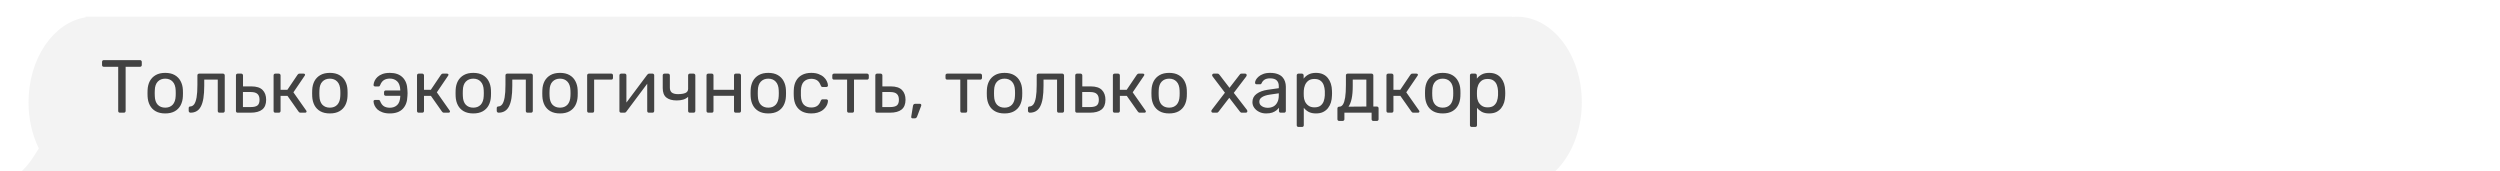
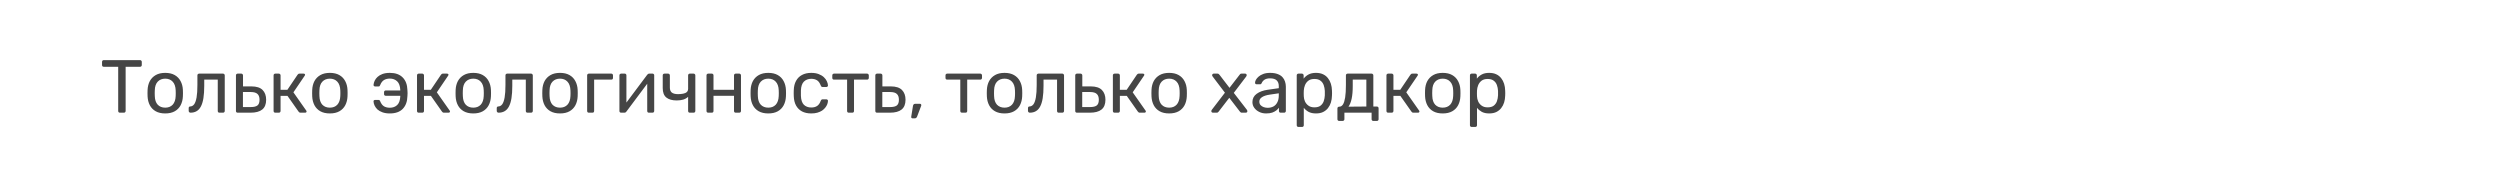
<svg xmlns="http://www.w3.org/2000/svg" width="599" height="41" viewBox="0 0 599 41" fill="none">
  <g filter="url(#filter0_i_11_34)">
-     <path fill-rule="evenodd" clip-rule="evenodd" d="M362.291 0H22.406H20.507V0.151C12.803 1.384 6.836 10.024 6.836 20.5C6.836 24.579 7.741 28.381 9.301 31.574C8.523 32.855 7.383 34.634 6.391 35.789C4.181 38.364 0 41 0 41C0 41 5.503 40.76 8.947 39.842C10.549 39.415 12.526 38.623 14.173 37.903C16.053 39.448 18.202 40.48 20.507 40.849V41H22.406H362.291V40.946C362.667 40.982 363.047 41 363.43 41C372.029 41 379 31.822 379 20.5C379 9.178 372.029 0 363.43 0C363.047 0 362.667 0.018 362.291 0.054V0Z" fill="#F3F3F3" />
-   </g>
+     </g>
  <path d="M28.734 27C28.614 27 28.512 26.964 28.428 26.892C28.356 26.808 28.32 26.706 28.32 26.586V16.002H24.864C24.744 16.002 24.642 15.966 24.558 15.894C24.486 15.81 24.45 15.708 24.45 15.588V14.832C24.45 14.7 24.486 14.598 24.558 14.526C24.642 14.442 24.744 14.4 24.864 14.4H33.54C33.672 14.4 33.774 14.442 33.846 14.526C33.93 14.598 33.972 14.7 33.972 14.832V15.588C33.972 15.708 33.93 15.81 33.846 15.894C33.774 15.966 33.672 16.002 33.54 16.002H30.102V26.586C30.102 26.706 30.06 26.808 29.976 26.892C29.904 26.964 29.802 27 29.67 27H28.734ZM39.59 27.18C38.678 27.18 37.916 27.006 37.304 26.658C36.692 26.31 36.224 25.83 35.9 25.218C35.576 24.594 35.396 23.886 35.36 23.094C35.348 22.89 35.342 22.632 35.342 22.32C35.342 21.996 35.348 21.738 35.36 21.546C35.396 20.742 35.576 20.034 35.9 19.422C36.236 18.81 36.71 18.33 37.322 17.982C37.934 17.634 38.69 17.46 39.59 17.46C40.49 17.46 41.246 17.634 41.858 17.982C42.47 18.33 42.938 18.81 43.262 19.422C43.598 20.034 43.784 20.742 43.82 21.546C43.832 21.738 43.838 21.996 43.838 22.32C43.838 22.632 43.832 22.89 43.82 23.094C43.784 23.886 43.604 24.594 43.28 25.218C42.956 25.83 42.488 26.31 41.876 26.658C41.264 27.006 40.502 27.18 39.59 27.18ZM39.59 25.794C40.334 25.794 40.928 25.56 41.372 25.092C41.816 24.612 42.056 23.916 42.092 23.004C42.104 22.824 42.11 22.596 42.11 22.32C42.11 22.044 42.104 21.816 42.092 21.636C42.056 20.724 41.816 20.034 41.372 19.566C40.928 19.086 40.334 18.846 39.59 18.846C38.846 18.846 38.246 19.086 37.79 19.566C37.346 20.034 37.112 20.724 37.088 21.636C37.076 21.816 37.07 22.044 37.07 22.32C37.07 22.596 37.076 22.824 37.088 23.004C37.112 23.916 37.346 24.612 37.79 25.092C38.246 25.56 38.846 25.794 39.59 25.794ZM45.642 27C45.522 27 45.42 26.958 45.336 26.874C45.252 26.79 45.21 26.688 45.21 26.568V25.902C45.21 25.65 45.336 25.518 45.588 25.506C45.96 25.494 46.272 25.32 46.524 24.984C46.776 24.636 46.968 24.09 47.1 23.346C47.232 22.59 47.298 21.594 47.298 20.358V18.054C47.298 17.934 47.334 17.838 47.406 17.766C47.49 17.682 47.592 17.64 47.712 17.64H53.436C53.556 17.64 53.652 17.682 53.724 17.766C53.808 17.838 53.85 17.934 53.85 18.054V26.586C53.85 26.706 53.808 26.808 53.724 26.892C53.652 26.964 53.556 27 53.436 27H52.572C52.452 27 52.356 26.964 52.284 26.892C52.212 26.808 52.176 26.706 52.176 26.586V19.08H48.936V20.556C48.936 21.708 48.87 22.698 48.738 23.526C48.606 24.342 48.402 25.008 48.126 25.524C47.862 26.028 47.52 26.4 47.1 26.64C46.692 26.88 46.206 27 45.642 27ZM56.947 27C56.827 27 56.725 26.964 56.641 26.892C56.569 26.808 56.533 26.706 56.533 26.586V18.054C56.533 17.934 56.569 17.838 56.641 17.766C56.725 17.682 56.827 17.64 56.947 17.64H57.811C57.931 17.64 58.027 17.682 58.099 17.766C58.183 17.838 58.225 17.934 58.225 18.054V20.7H60.241C61.465 20.7 62.359 20.988 62.923 21.564C63.487 22.14 63.769 22.92 63.769 23.904C63.769 24.96 63.457 25.74 62.833 26.244C62.209 26.748 61.273 27 60.025 27H56.947ZM58.207 25.65H60.097C60.817 25.65 61.345 25.524 61.681 25.272C62.017 25.008 62.185 24.552 62.185 23.904C62.185 23.28 62.023 22.818 61.699 22.518C61.375 22.206 60.841 22.05 60.097 22.05H58.207V25.65ZM65.965 27C65.845 27 65.743 26.964 65.659 26.892C65.587 26.808 65.551 26.706 65.551 26.586V18.054C65.551 17.934 65.587 17.838 65.659 17.766C65.743 17.682 65.845 17.64 65.965 17.64H66.811C66.931 17.64 67.027 17.682 67.099 17.766C67.183 17.838 67.225 17.934 67.225 18.054V21.51H68.863L71.293 17.91C71.353 17.826 71.419 17.76 71.491 17.712C71.563 17.664 71.659 17.64 71.779 17.64H72.715C72.823 17.64 72.913 17.664 72.985 17.712C73.057 17.76 73.093 17.832 73.093 17.928C73.093 17.952 73.081 17.988 73.057 18.036C73.045 18.072 73.027 18.108 73.003 18.144L70.303 22.122L73.363 26.478C73.423 26.55 73.453 26.628 73.453 26.712C73.453 26.808 73.417 26.88 73.345 26.928C73.285 26.976 73.201 27 73.093 27H71.995C71.887 27 71.797 26.976 71.725 26.928C71.653 26.88 71.587 26.814 71.527 26.73L68.881 22.968H67.225V26.586C67.225 26.706 67.183 26.808 67.099 26.892C67.027 26.964 66.931 27 66.811 27H65.965ZM79.035 27.18C78.123 27.18 77.361 27.006 76.749 26.658C76.137 26.31 75.669 25.83 75.345 25.218C75.021 24.594 74.841 23.886 74.805 23.094C74.793 22.89 74.787 22.632 74.787 22.32C74.787 21.996 74.793 21.738 74.805 21.546C74.841 20.742 75.021 20.034 75.345 19.422C75.681 18.81 76.155 18.33 76.767 17.982C77.379 17.634 78.135 17.46 79.035 17.46C79.935 17.46 80.691 17.634 81.303 17.982C81.915 18.33 82.383 18.81 82.707 19.422C83.043 20.034 83.229 20.742 83.265 21.546C83.277 21.738 83.283 21.996 83.283 22.32C83.283 22.632 83.277 22.89 83.265 23.094C83.229 23.886 83.049 24.594 82.725 25.218C82.401 25.83 81.933 26.31 81.321 26.658C80.709 27.006 79.947 27.18 79.035 27.18ZM79.035 25.794C79.779 25.794 80.373 25.56 80.817 25.092C81.261 24.612 81.501 23.916 81.537 23.004C81.549 22.824 81.555 22.596 81.555 22.32C81.555 22.044 81.549 21.816 81.537 21.636C81.501 20.724 81.261 20.034 80.817 19.566C80.373 19.086 79.779 18.846 79.035 18.846C78.291 18.846 77.691 19.086 77.235 19.566C76.791 20.034 76.557 20.724 76.533 21.636C76.521 21.816 76.515 22.044 76.515 22.32C76.515 22.596 76.521 22.824 76.533 23.004C76.557 23.916 76.791 24.612 77.235 25.092C77.691 25.56 78.291 25.794 79.035 25.794ZM93.405 27.18C92.721 27.18 92.133 27.09 91.641 26.91C91.149 26.73 90.747 26.502 90.435 26.226C90.135 25.938 89.907 25.626 89.751 25.29C89.595 24.954 89.511 24.63 89.499 24.318C89.475 24.21 89.505 24.12 89.589 24.048C89.673 23.976 89.763 23.94 89.859 23.94H90.669C90.801 23.94 90.891 23.97 90.939 24.03C90.999 24.078 91.053 24.162 91.101 24.282C91.329 24.846 91.629 25.242 92.001 25.47C92.385 25.698 92.853 25.812 93.405 25.812C94.125 25.812 94.713 25.596 95.169 25.164C95.625 24.732 95.871 24.03 95.907 23.058V22.95H92.415C92.295 22.95 92.199 22.914 92.127 22.842C92.055 22.77 92.019 22.674 92.019 22.554V22.068C92.019 21.96 92.055 21.87 92.127 21.798C92.199 21.714 92.295 21.672 92.415 21.672H95.907V21.582C95.871 20.622 95.625 19.926 95.169 19.494C94.713 19.05 94.125 18.828 93.405 18.828C92.865 18.828 92.403 18.942 92.019 19.17C91.635 19.398 91.329 19.794 91.101 20.358C91.053 20.49 90.999 20.586 90.939 20.646C90.891 20.694 90.795 20.718 90.651 20.718H89.877C89.781 20.718 89.691 20.682 89.607 20.61C89.523 20.538 89.487 20.448 89.499 20.34C89.523 20.016 89.613 19.686 89.769 19.35C89.925 19.014 90.153 18.708 90.453 18.432C90.765 18.144 91.161 17.91 91.641 17.73C92.133 17.55 92.721 17.46 93.405 17.46C94.737 17.46 95.763 17.826 96.483 18.558C97.203 19.278 97.581 20.286 97.617 21.582C97.641 21.774 97.653 22.02 97.653 22.32C97.653 22.62 97.641 22.866 97.617 23.058C97.581 24.354 97.203 25.368 96.483 26.1C95.775 26.82 94.749 27.18 93.405 27.18ZM100.33 27C100.21 27 100.108 26.964 100.024 26.892C99.952 26.808 99.916 26.706 99.916 26.586V18.054C99.916 17.934 99.952 17.838 100.024 17.766C100.108 17.682 100.21 17.64 100.33 17.64H101.176C101.296 17.64 101.392 17.682 101.464 17.766C101.548 17.838 101.59 17.934 101.59 18.054V21.51H103.228L105.658 17.91C105.718 17.826 105.784 17.76 105.856 17.712C105.928 17.664 106.024 17.64 106.144 17.64H107.08C107.188 17.64 107.278 17.664 107.35 17.712C107.422 17.76 107.458 17.832 107.458 17.928C107.458 17.952 107.446 17.988 107.422 18.036C107.41 18.072 107.392 18.108 107.368 18.144L104.668 22.122L107.728 26.478C107.788 26.55 107.818 26.628 107.818 26.712C107.818 26.808 107.782 26.88 107.71 26.928C107.65 26.976 107.566 27 107.458 27H106.36C106.252 27 106.162 26.976 106.09 26.928C106.018 26.88 105.952 26.814 105.892 26.73L103.246 22.968H101.59V26.586C101.59 26.706 101.548 26.808 101.464 26.892C101.392 26.964 101.296 27 101.176 27H100.33ZM113.4 27.18C112.488 27.18 111.726 27.006 111.114 26.658C110.502 26.31 110.034 25.83 109.71 25.218C109.386 24.594 109.206 23.886 109.17 23.094C109.158 22.89 109.152 22.632 109.152 22.32C109.152 21.996 109.158 21.738 109.17 21.546C109.206 20.742 109.386 20.034 109.71 19.422C110.046 18.81 110.52 18.33 111.132 17.982C111.744 17.634 112.5 17.46 113.4 17.46C114.3 17.46 115.056 17.634 115.668 17.982C116.28 18.33 116.748 18.81 117.072 19.422C117.408 20.034 117.594 20.742 117.63 21.546C117.642 21.738 117.648 21.996 117.648 22.32C117.648 22.632 117.642 22.89 117.63 23.094C117.594 23.886 117.414 24.594 117.09 25.218C116.766 25.83 116.298 26.31 115.686 26.658C115.074 27.006 114.312 27.18 113.4 27.18ZM113.4 25.794C114.144 25.794 114.738 25.56 115.182 25.092C115.626 24.612 115.866 23.916 115.902 23.004C115.914 22.824 115.92 22.596 115.92 22.32C115.92 22.044 115.914 21.816 115.902 21.636C115.866 20.724 115.626 20.034 115.182 19.566C114.738 19.086 114.144 18.846 113.4 18.846C112.656 18.846 112.056 19.086 111.6 19.566C111.156 20.034 110.922 20.724 110.898 21.636C110.886 21.816 110.88 22.044 110.88 22.32C110.88 22.596 110.886 22.824 110.898 23.004C110.922 23.916 111.156 24.612 111.6 25.092C112.056 25.56 112.656 25.794 113.4 25.794ZM119.452 27C119.332 27 119.23 26.958 119.146 26.874C119.062 26.79 119.02 26.688 119.02 26.568V25.902C119.02 25.65 119.146 25.518 119.398 25.506C119.77 25.494 120.082 25.32 120.334 24.984C120.586 24.636 120.778 24.09 120.91 23.346C121.042 22.59 121.108 21.594 121.108 20.358V18.054C121.108 17.934 121.144 17.838 121.216 17.766C121.3 17.682 121.402 17.64 121.522 17.64H127.246C127.366 17.64 127.462 17.682 127.534 17.766C127.618 17.838 127.66 17.934 127.66 18.054V26.586C127.66 26.706 127.618 26.808 127.534 26.892C127.462 26.964 127.366 27 127.246 27H126.382C126.262 27 126.166 26.964 126.094 26.892C126.022 26.808 125.986 26.706 125.986 26.586V19.08H122.746V20.556C122.746 21.708 122.68 22.698 122.548 23.526C122.416 24.342 122.212 25.008 121.936 25.524C121.672 26.028 121.33 26.4 120.91 26.64C120.502 26.88 120.016 27 119.452 27ZM134.178 27.18C133.266 27.18 132.504 27.006 131.892 26.658C131.28 26.31 130.812 25.83 130.488 25.218C130.164 24.594 129.984 23.886 129.948 23.094C129.936 22.89 129.93 22.632 129.93 22.32C129.93 21.996 129.936 21.738 129.948 21.546C129.984 20.742 130.164 20.034 130.488 19.422C130.824 18.81 131.298 18.33 131.91 17.982C132.522 17.634 133.278 17.46 134.178 17.46C135.078 17.46 135.834 17.634 136.446 17.982C137.058 18.33 137.526 18.81 137.85 19.422C138.186 20.034 138.372 20.742 138.408 21.546C138.42 21.738 138.426 21.996 138.426 22.32C138.426 22.632 138.42 22.89 138.408 23.094C138.372 23.886 138.192 24.594 137.868 25.218C137.544 25.83 137.076 26.31 136.464 26.658C135.852 27.006 135.09 27.18 134.178 27.18ZM134.178 25.794C134.922 25.794 135.516 25.56 135.96 25.092C136.404 24.612 136.644 23.916 136.68 23.004C136.692 22.824 136.698 22.596 136.698 22.32C136.698 22.044 136.692 21.816 136.68 21.636C136.644 20.724 136.404 20.034 135.96 19.566C135.516 19.086 134.922 18.846 134.178 18.846C133.434 18.846 132.834 19.086 132.378 19.566C131.934 20.034 131.7 20.724 131.676 21.636C131.664 21.816 131.658 22.044 131.658 22.32C131.658 22.596 131.664 22.824 131.676 23.004C131.7 23.916 131.934 24.612 132.378 25.092C132.834 25.56 133.434 25.794 134.178 25.794ZM141.094 27C140.974 27 140.872 26.964 140.788 26.892C140.716 26.808 140.68 26.706 140.68 26.586V18.054C140.68 17.934 140.716 17.838 140.788 17.766C140.872 17.682 140.974 17.64 141.094 17.64H146.476C146.596 17.64 146.692 17.682 146.764 17.766C146.836 17.838 146.872 17.934 146.872 18.054V18.666C146.872 18.786 146.836 18.888 146.764 18.972C146.692 19.044 146.596 19.08 146.476 19.08H142.354V26.586C142.354 26.706 142.318 26.808 142.246 26.892C142.174 26.964 142.078 27 141.958 27H141.094ZM148.81 27C148.702 27 148.606 26.964 148.522 26.892C148.45 26.808 148.414 26.718 148.414 26.622V18.054C148.414 17.934 148.45 17.838 148.522 17.766C148.606 17.682 148.708 17.64 148.828 17.64H149.692C149.812 17.64 149.908 17.682 149.98 17.766C150.052 17.838 150.088 17.934 150.088 18.054V25.686L149.62 25.2L155.074 17.91C155.134 17.838 155.2 17.778 155.272 17.73C155.344 17.67 155.434 17.64 155.542 17.64H156.37C156.466 17.64 156.55 17.676 156.622 17.748C156.706 17.82 156.748 17.904 156.748 18V26.586C156.748 26.706 156.706 26.808 156.622 26.892C156.55 26.964 156.454 27 156.334 27H155.488C155.356 27 155.254 26.964 155.182 26.892C155.11 26.808 155.074 26.706 155.074 26.586V19.404L155.578 19.386L150.088 26.73C150.04 26.79 149.98 26.85 149.908 26.91C149.836 26.97 149.74 27 149.62 27H148.81ZM165.287 27C165.155 27 165.053 26.964 164.981 26.892C164.909 26.808 164.873 26.706 164.873 26.586V23.202C164.549 23.502 164.153 23.724 163.685 23.868C163.229 24 162.707 24.066 162.119 24.066C161.063 24.066 160.241 23.832 159.653 23.364C159.077 22.896 158.789 22.14 158.789 21.096V18.054C158.789 17.934 158.825 17.838 158.897 17.766C158.981 17.682 159.083 17.64 159.203 17.64H160.085C160.205 17.64 160.301 17.682 160.373 17.766C160.457 17.838 160.499 17.934 160.499 18.054V20.988C160.499 21.528 160.655 21.924 160.967 22.176C161.291 22.428 161.783 22.554 162.443 22.554C163.175 22.554 163.763 22.464 164.207 22.284C164.651 22.092 164.873 21.756 164.873 21.276V18.054C164.873 17.934 164.909 17.838 164.981 17.766C165.053 17.682 165.155 17.64 165.287 17.64H166.187C166.307 17.64 166.403 17.682 166.475 17.766C166.559 17.838 166.601 17.934 166.601 18.054V26.586C166.601 26.706 166.559 26.808 166.475 26.892C166.403 26.964 166.307 27 166.187 27H165.287ZM169.693 27C169.573 27 169.471 26.964 169.387 26.892C169.315 26.808 169.279 26.706 169.279 26.586V18.054C169.279 17.934 169.315 17.838 169.387 17.766C169.471 17.682 169.573 17.64 169.693 17.64H170.557C170.677 17.64 170.773 17.682 170.845 17.766C170.917 17.838 170.953 17.934 170.953 18.054V21.51H175.867V18.054C175.867 17.934 175.903 17.838 175.975 17.766C176.059 17.682 176.161 17.64 176.281 17.64H177.127C177.247 17.64 177.343 17.682 177.415 17.766C177.499 17.838 177.541 17.934 177.541 18.054V26.586C177.541 26.706 177.499 26.808 177.415 26.892C177.343 26.964 177.247 27 177.127 27H176.281C176.161 27 176.059 26.964 175.975 26.892C175.903 26.808 175.867 26.706 175.867 26.586V22.95H170.953V26.586C170.953 26.706 170.917 26.808 170.845 26.892C170.773 26.964 170.677 27 170.557 27H169.693ZM184.082 27.18C183.17 27.18 182.408 27.006 181.796 26.658C181.184 26.31 180.716 25.83 180.392 25.218C180.068 24.594 179.888 23.886 179.852 23.094C179.84 22.89 179.834 22.632 179.834 22.32C179.834 21.996 179.84 21.738 179.852 21.546C179.888 20.742 180.068 20.034 180.392 19.422C180.728 18.81 181.202 18.33 181.814 17.982C182.426 17.634 183.182 17.46 184.082 17.46C184.982 17.46 185.738 17.634 186.35 17.982C186.962 18.33 187.43 18.81 187.754 19.422C188.09 20.034 188.276 20.742 188.312 21.546C188.324 21.738 188.33 21.996 188.33 22.32C188.33 22.632 188.324 22.89 188.312 23.094C188.276 23.886 188.096 24.594 187.772 25.218C187.448 25.83 186.98 26.31 186.368 26.658C185.756 27.006 184.994 27.18 184.082 27.18ZM184.082 25.794C184.826 25.794 185.42 25.56 185.864 25.092C186.308 24.612 186.548 23.916 186.584 23.004C186.596 22.824 186.602 22.596 186.602 22.32C186.602 22.044 186.596 21.816 186.584 21.636C186.548 20.724 186.308 20.034 185.864 19.566C185.42 19.086 184.826 18.846 184.082 18.846C183.338 18.846 182.738 19.086 182.282 19.566C181.838 20.034 181.604 20.724 181.58 21.636C181.568 21.816 181.562 22.044 181.562 22.32C181.562 22.596 181.568 22.824 181.58 23.004C181.604 23.916 181.838 24.612 182.282 25.092C182.738 25.56 183.338 25.794 184.082 25.794ZM194.364 27.18C193.512 27.18 192.774 27.018 192.15 26.694C191.538 26.358 191.064 25.884 190.728 25.272C190.392 24.648 190.212 23.904 190.188 23.04C190.176 22.86 190.17 22.62 190.17 22.32C190.17 22.02 190.176 21.78 190.188 21.6C190.212 20.736 190.392 19.998 190.728 19.386C191.064 18.762 191.538 18.288 192.15 17.964C192.774 17.628 193.512 17.46 194.364 17.46C195.06 17.46 195.654 17.556 196.146 17.748C196.65 17.94 197.064 18.186 197.388 18.486C197.712 18.786 197.952 19.11 198.108 19.458C198.276 19.806 198.366 20.136 198.378 20.448C198.39 20.568 198.354 20.664 198.27 20.736C198.186 20.808 198.084 20.844 197.964 20.844H197.1C196.98 20.844 196.89 20.82 196.83 20.772C196.77 20.712 196.71 20.616 196.65 20.484C196.434 19.896 196.14 19.482 195.768 19.242C195.396 19.002 194.934 18.882 194.382 18.882C193.662 18.882 193.074 19.104 192.618 19.548C192.174 19.992 191.934 20.706 191.898 21.69C191.886 22.122 191.886 22.542 191.898 22.95C191.934 23.946 192.174 24.666 192.618 25.11C193.074 25.542 193.662 25.758 194.382 25.758C194.934 25.758 195.396 25.638 195.768 25.398C196.14 25.158 196.434 24.744 196.65 24.156C196.71 24.024 196.77 23.934 196.83 23.886C196.89 23.826 196.98 23.796 197.1 23.796H197.964C198.084 23.796 198.186 23.832 198.27 23.904C198.354 23.976 198.39 24.072 198.378 24.192C198.366 24.444 198.312 24.702 198.216 24.966C198.12 25.23 197.964 25.5 197.748 25.776C197.544 26.04 197.286 26.28 196.974 26.496C196.662 26.7 196.284 26.868 195.84 27C195.408 27.12 194.916 27.18 194.364 27.18ZM203.378 27C203.258 27 203.156 26.964 203.072 26.892C203 26.808 202.964 26.706 202.964 26.586V19.08H199.832C199.712 19.08 199.61 19.044 199.526 18.972C199.454 18.888 199.418 18.786 199.418 18.666V18.054C199.418 17.934 199.454 17.838 199.526 17.766C199.61 17.682 199.712 17.64 199.832 17.64H207.752C207.872 17.64 207.968 17.682 208.04 17.766C208.124 17.838 208.166 17.934 208.166 18.054V18.666C208.166 18.786 208.124 18.888 208.04 18.972C207.968 19.044 207.872 19.08 207.752 19.08H204.62V26.586C204.62 26.706 204.584 26.808 204.512 26.892C204.44 26.964 204.338 27 204.206 27H203.378ZM210.141 27C210.021 27 209.919 26.964 209.835 26.892C209.763 26.808 209.727 26.706 209.727 26.586V18.054C209.727 17.934 209.763 17.838 209.835 17.766C209.919 17.682 210.021 17.64 210.141 17.64H211.005C211.125 17.64 211.221 17.682 211.293 17.766C211.377 17.838 211.419 17.934 211.419 18.054V20.7H213.435C214.659 20.7 215.553 20.988 216.117 21.564C216.681 22.14 216.963 22.92 216.963 23.904C216.963 24.96 216.651 25.74 216.027 26.244C215.403 26.748 214.467 27 213.219 27H210.141ZM211.401 25.65H213.291C214.011 25.65 214.539 25.524 214.875 25.272C215.211 25.008 215.379 24.552 215.379 23.904C215.379 23.28 215.217 22.818 214.893 22.518C214.569 22.206 214.035 22.05 213.291 22.05H211.401V25.65ZM218.618 28.35C218.522 28.35 218.444 28.314 218.384 28.242C218.336 28.17 218.318 28.08 218.33 27.972L218.744 25.398C218.768 25.254 218.816 25.134 218.888 25.038C218.972 24.93 219.092 24.876 219.248 24.876H220.454C220.538 24.876 220.604 24.906 220.652 24.966C220.712 25.026 220.742 25.098 220.742 25.182C220.742 25.278 220.718 25.374 220.67 25.47L219.734 27.936C219.686 28.056 219.62 28.152 219.536 28.224C219.464 28.308 219.356 28.35 219.212 28.35H218.618ZM230.501 27C230.381 27 230.279 26.964 230.195 26.892C230.123 26.808 230.087 26.706 230.087 26.586V19.08H226.955C226.835 19.08 226.733 19.044 226.649 18.972C226.577 18.888 226.541 18.786 226.541 18.666V18.054C226.541 17.934 226.577 17.838 226.649 17.766C226.733 17.682 226.835 17.64 226.955 17.64H234.875C234.995 17.64 235.091 17.682 235.163 17.766C235.247 17.838 235.289 17.934 235.289 18.054V18.666C235.289 18.786 235.247 18.888 235.163 18.972C235.091 19.044 234.995 19.08 234.875 19.08H231.743V26.586C231.743 26.706 231.707 26.808 231.635 26.892C231.563 26.964 231.461 27 231.329 27H230.501ZM240.684 27.18C239.772 27.18 239.01 27.006 238.398 26.658C237.786 26.31 237.318 25.83 236.994 25.218C236.67 24.594 236.49 23.886 236.454 23.094C236.442 22.89 236.436 22.632 236.436 22.32C236.436 21.996 236.442 21.738 236.454 21.546C236.49 20.742 236.67 20.034 236.994 19.422C237.33 18.81 237.804 18.33 238.416 17.982C239.028 17.634 239.784 17.46 240.684 17.46C241.584 17.46 242.34 17.634 242.952 17.982C243.564 18.33 244.032 18.81 244.356 19.422C244.692 20.034 244.878 20.742 244.914 21.546C244.926 21.738 244.932 21.996 244.932 22.32C244.932 22.632 244.926 22.89 244.914 23.094C244.878 23.886 244.698 24.594 244.374 25.218C244.05 25.83 243.582 26.31 242.97 26.658C242.358 27.006 241.596 27.18 240.684 27.18ZM240.684 25.794C241.428 25.794 242.022 25.56 242.466 25.092C242.91 24.612 243.15 23.916 243.186 23.004C243.198 22.824 243.204 22.596 243.204 22.32C243.204 22.044 243.198 21.816 243.186 21.636C243.15 20.724 242.91 20.034 242.466 19.566C242.022 19.086 241.428 18.846 240.684 18.846C239.94 18.846 239.34 19.086 238.884 19.566C238.44 20.034 238.206 20.724 238.182 21.636C238.17 21.816 238.164 22.044 238.164 22.32C238.164 22.596 238.17 22.824 238.182 23.004C238.206 23.916 238.44 24.612 238.884 25.092C239.34 25.56 239.94 25.794 240.684 25.794ZM246.736 27C246.616 27 246.514 26.958 246.43 26.874C246.346 26.79 246.304 26.688 246.304 26.568V25.902C246.304 25.65 246.43 25.518 246.682 25.506C247.054 25.494 247.366 25.32 247.618 24.984C247.87 24.636 248.062 24.09 248.194 23.346C248.326 22.59 248.392 21.594 248.392 20.358V18.054C248.392 17.934 248.428 17.838 248.5 17.766C248.584 17.682 248.686 17.64 248.806 17.64H254.53C254.65 17.64 254.746 17.682 254.818 17.766C254.902 17.838 254.944 17.934 254.944 18.054V26.586C254.944 26.706 254.902 26.808 254.818 26.892C254.746 26.964 254.65 27 254.53 27H253.666C253.546 27 253.45 26.964 253.378 26.892C253.306 26.808 253.27 26.706 253.27 26.586V19.08H250.03V20.556C250.03 21.708 249.964 22.698 249.832 23.526C249.7 24.342 249.496 25.008 249.22 25.524C248.956 26.028 248.614 26.4 248.194 26.64C247.786 26.88 247.3 27 246.736 27ZM258.041 27C257.921 27 257.819 26.964 257.735 26.892C257.663 26.808 257.627 26.706 257.627 26.586V18.054C257.627 17.934 257.663 17.838 257.735 17.766C257.819 17.682 257.921 17.64 258.041 17.64H258.905C259.025 17.64 259.121 17.682 259.193 17.766C259.277 17.838 259.319 17.934 259.319 18.054V20.7H261.335C262.559 20.7 263.453 20.988 264.017 21.564C264.581 22.14 264.863 22.92 264.863 23.904C264.863 24.96 264.551 25.74 263.927 26.244C263.303 26.748 262.367 27 261.119 27H258.041ZM259.301 25.65H261.191C261.911 25.65 262.439 25.524 262.775 25.272C263.111 25.008 263.279 24.552 263.279 23.904C263.279 23.28 263.117 22.818 262.793 22.518C262.469 22.206 261.935 22.05 261.191 22.05H259.301V25.65ZM267.059 27C266.939 27 266.837 26.964 266.753 26.892C266.681 26.808 266.645 26.706 266.645 26.586V18.054C266.645 17.934 266.681 17.838 266.753 17.766C266.837 17.682 266.939 17.64 267.059 17.64H267.905C268.025 17.64 268.121 17.682 268.193 17.766C268.277 17.838 268.319 17.934 268.319 18.054V21.51H269.957L272.387 17.91C272.447 17.826 272.513 17.76 272.585 17.712C272.657 17.664 272.753 17.64 272.873 17.64H273.809C273.917 17.64 274.007 17.664 274.079 17.712C274.151 17.76 274.187 17.832 274.187 17.928C274.187 17.952 274.175 17.988 274.151 18.036C274.139 18.072 274.121 18.108 274.097 18.144L271.397 22.122L274.457 26.478C274.517 26.55 274.547 26.628 274.547 26.712C274.547 26.808 274.511 26.88 274.439 26.928C274.379 26.976 274.295 27 274.187 27H273.089C272.981 27 272.891 26.976 272.819 26.928C272.747 26.88 272.681 26.814 272.621 26.73L269.975 22.968H268.319V26.586C268.319 26.706 268.277 26.808 268.193 26.892C268.121 26.964 268.025 27 267.905 27H267.059ZM280.129 27.18C279.217 27.18 278.455 27.006 277.843 26.658C277.231 26.31 276.763 25.83 276.439 25.218C276.115 24.594 275.935 23.886 275.899 23.094C275.887 22.89 275.881 22.632 275.881 22.32C275.881 21.996 275.887 21.738 275.899 21.546C275.935 20.742 276.115 20.034 276.439 19.422C276.775 18.81 277.249 18.33 277.861 17.982C278.473 17.634 279.229 17.46 280.129 17.46C281.029 17.46 281.785 17.634 282.397 17.982C283.009 18.33 283.477 18.81 283.801 19.422C284.137 20.034 284.323 20.742 284.359 21.546C284.371 21.738 284.377 21.996 284.377 22.32C284.377 22.632 284.371 22.89 284.359 23.094C284.323 23.886 284.143 24.594 283.819 25.218C283.495 25.83 283.027 26.31 282.415 26.658C281.803 27.006 281.041 27.18 280.129 27.18ZM280.129 25.794C280.873 25.794 281.467 25.56 281.911 25.092C282.355 24.612 282.595 23.916 282.631 23.004C282.643 22.824 282.649 22.596 282.649 22.32C282.649 22.044 282.643 21.816 282.631 21.636C282.595 20.724 282.355 20.034 281.911 19.566C281.467 19.086 280.873 18.846 280.129 18.846C279.385 18.846 278.785 19.086 278.329 19.566C277.885 20.034 277.651 20.724 277.627 21.636C277.615 21.816 277.609 22.044 277.609 22.32C277.609 22.596 277.615 22.824 277.627 23.004C277.651 23.916 277.885 24.612 278.329 25.092C278.785 25.56 279.385 25.794 280.129 25.794ZM290.611 27C290.515 27 290.425 26.964 290.341 26.892C290.269 26.82 290.233 26.73 290.233 26.622C290.233 26.586 290.239 26.544 290.251 26.496C290.275 26.436 290.311 26.37 290.359 26.298L293.491 22.212L290.557 18.342C290.509 18.27 290.473 18.21 290.449 18.162C290.437 18.114 290.431 18.066 290.431 18.018C290.431 17.91 290.467 17.82 290.539 17.748C290.611 17.676 290.701 17.64 290.809 17.64H291.727C291.859 17.64 291.955 17.676 292.015 17.748C292.087 17.808 292.147 17.868 292.195 17.928L294.589 21.042L296.983 17.946C297.031 17.886 297.085 17.82 297.145 17.748C297.217 17.676 297.319 17.64 297.451 17.64H298.333C298.441 17.64 298.531 17.676 298.603 17.748C298.675 17.82 298.711 17.91 298.711 18.018C298.711 18.066 298.699 18.114 298.675 18.162C298.663 18.21 298.633 18.27 298.585 18.342L295.615 22.248L298.747 26.298C298.795 26.37 298.825 26.43 298.837 26.478C298.861 26.526 298.873 26.574 298.873 26.622C298.873 26.73 298.837 26.82 298.765 26.892C298.693 26.964 298.603 27 298.495 27H297.541C297.421 27 297.325 26.97 297.253 26.91C297.181 26.85 297.121 26.79 297.073 26.73L294.535 23.436L291.997 26.73C291.949 26.778 291.889 26.838 291.817 26.91C291.757 26.97 291.661 27 291.529 27H290.611ZM303.356 27.18C302.756 27.18 302.21 27.06 301.718 26.82C301.226 26.58 300.83 26.256 300.53 25.848C300.23 25.44 300.08 24.978 300.08 24.462C300.08 23.634 300.416 22.974 301.088 22.482C301.76 21.99 302.636 21.666 303.716 21.51L306.398 21.132V20.61C306.398 20.034 306.23 19.584 305.894 19.26C305.57 18.936 305.036 18.774 304.292 18.774C303.752 18.774 303.314 18.882 302.978 19.098C302.654 19.314 302.426 19.59 302.294 19.926C302.222 20.106 302.096 20.196 301.916 20.196H301.106C300.974 20.196 300.872 20.16 300.8 20.088C300.74 20.004 300.71 19.908 300.71 19.8C300.71 19.62 300.776 19.398 300.908 19.134C301.052 18.87 301.268 18.612 301.556 18.36C301.844 18.108 302.21 17.898 302.654 17.73C303.11 17.55 303.662 17.46 304.31 17.46C305.03 17.46 305.636 17.556 306.128 17.748C306.62 17.928 307.004 18.174 307.28 18.486C307.568 18.798 307.772 19.152 307.892 19.548C308.024 19.944 308.09 20.346 308.09 20.754V26.586C308.09 26.706 308.048 26.808 307.964 26.892C307.892 26.964 307.796 27 307.676 27H306.848C306.716 27 306.614 26.964 306.542 26.892C306.47 26.808 306.434 26.706 306.434 26.586V25.812C306.278 26.028 306.068 26.244 305.804 26.46C305.54 26.664 305.21 26.838 304.814 26.982C304.418 27.114 303.932 27.18 303.356 27.18ZM303.734 25.83C304.226 25.83 304.676 25.728 305.084 25.524C305.492 25.308 305.81 24.978 306.038 24.534C306.278 24.09 306.398 23.532 306.398 22.86V22.356L304.31 22.662C303.458 22.782 302.816 22.986 302.384 23.274C301.952 23.55 301.736 23.904 301.736 24.336C301.736 24.672 301.832 24.954 302.024 25.182C302.228 25.398 302.48 25.56 302.78 25.668C303.092 25.776 303.41 25.83 303.734 25.83ZM311.11 30.42C310.99 30.42 310.888 30.378 310.804 30.294C310.732 30.222 310.696 30.126 310.696 30.006V18.054C310.696 17.934 310.732 17.838 310.804 17.766C310.888 17.682 310.99 17.64 311.11 17.64H311.938C312.058 17.64 312.154 17.682 312.226 17.766C312.31 17.838 312.352 17.934 312.352 18.054V18.846C312.64 18.45 313.024 18.12 313.504 17.856C313.984 17.592 314.584 17.46 315.304 17.46C315.976 17.46 316.546 17.574 317.014 17.802C317.494 18.03 317.884 18.342 318.184 18.738C318.496 19.134 318.73 19.584 318.886 20.088C319.042 20.592 319.126 21.132 319.138 21.708C319.15 21.9 319.156 22.104 319.156 22.32C319.156 22.536 319.15 22.74 319.138 22.932C319.126 23.496 319.042 24.036 318.886 24.552C318.73 25.056 318.496 25.506 318.184 25.902C317.884 26.286 317.494 26.598 317.014 26.838C316.546 27.066 315.976 27.18 315.304 27.18C314.608 27.18 314.02 27.054 313.54 26.802C313.072 26.538 312.688 26.214 312.388 25.83V30.006C312.388 30.126 312.352 30.222 312.28 30.294C312.208 30.378 312.106 30.42 311.974 30.42H311.11ZM314.926 25.722C315.55 25.722 316.036 25.59 316.384 25.326C316.744 25.05 317.002 24.696 317.158 24.264C317.314 23.82 317.404 23.346 317.428 22.842C317.44 22.494 317.44 22.146 317.428 21.798C317.404 21.294 317.314 20.826 317.158 20.394C317.002 19.95 316.744 19.596 316.384 19.332C316.036 19.056 315.55 18.918 314.926 18.918C314.338 18.918 313.858 19.056 313.486 19.332C313.126 19.608 312.856 19.962 312.676 20.394C312.508 20.814 312.412 21.246 312.388 21.69C312.376 21.882 312.37 22.11 312.37 22.374C312.37 22.638 312.376 22.872 312.388 23.076C312.4 23.496 312.496 23.91 312.676 24.318C312.868 24.726 313.15 25.062 313.522 25.326C313.894 25.59 314.362 25.722 314.926 25.722ZM320.86 28.98C320.74 28.98 320.638 28.938 320.554 28.854C320.482 28.782 320.446 28.686 320.446 28.566V25.974C320.446 25.854 320.482 25.758 320.554 25.686C320.638 25.602 320.74 25.56 320.86 25.56H320.95C321.274 25.548 321.55 25.368 321.778 25.02C322.006 24.66 322.18 24.102 322.3 23.346C322.42 22.578 322.48 21.582 322.48 20.358V18.054C322.48 17.934 322.516 17.838 322.588 17.766C322.672 17.682 322.774 17.64 322.894 17.64H328.636C328.756 17.64 328.852 17.682 328.924 17.766C329.008 17.838 329.05 17.934 329.05 18.054V25.524H329.896C330.028 25.524 330.13 25.566 330.202 25.65C330.274 25.722 330.31 25.818 330.31 25.938V28.566C330.31 28.686 330.274 28.782 330.202 28.854C330.13 28.938 330.028 28.98 329.896 28.98H329.05C328.93 28.98 328.828 28.938 328.744 28.854C328.672 28.782 328.636 28.686 328.636 28.566V27H322.12V28.566C322.12 28.686 322.078 28.782 321.994 28.854C321.922 28.938 321.826 28.98 321.706 28.98H320.86ZM323.092 25.56L327.376 25.524V19.08H324.118V20.556C324.118 21.828 324.028 22.872 323.848 23.688C323.668 24.492 323.416 25.116 323.092 25.56ZM332.607 27C332.487 27 332.385 26.964 332.301 26.892C332.229 26.808 332.193 26.706 332.193 26.586V18.054C332.193 17.934 332.229 17.838 332.301 17.766C332.385 17.682 332.487 17.64 332.607 17.64H333.453C333.573 17.64 333.669 17.682 333.741 17.766C333.825 17.838 333.867 17.934 333.867 18.054V21.51H335.505L337.935 17.91C337.995 17.826 338.061 17.76 338.133 17.712C338.205 17.664 338.301 17.64 338.421 17.64H339.357C339.465 17.64 339.555 17.664 339.627 17.712C339.699 17.76 339.735 17.832 339.735 17.928C339.735 17.952 339.723 17.988 339.699 18.036C339.687 18.072 339.669 18.108 339.645 18.144L336.945 22.122L340.005 26.478C340.065 26.55 340.095 26.628 340.095 26.712C340.095 26.808 340.059 26.88 339.987 26.928C339.927 26.976 339.843 27 339.735 27H338.637C338.529 27 338.439 26.976 338.367 26.928C338.295 26.88 338.229 26.814 338.169 26.73L335.523 22.968H333.867V26.586C333.867 26.706 333.825 26.808 333.741 26.892C333.669 26.964 333.573 27 333.453 27H332.607ZM345.678 27.18C344.766 27.18 344.004 27.006 343.392 26.658C342.78 26.31 342.312 25.83 341.988 25.218C341.664 24.594 341.484 23.886 341.448 23.094C341.436 22.89 341.43 22.632 341.43 22.32C341.43 21.996 341.436 21.738 341.448 21.546C341.484 20.742 341.664 20.034 341.988 19.422C342.324 18.81 342.798 18.33 343.41 17.982C344.022 17.634 344.778 17.46 345.678 17.46C346.578 17.46 347.334 17.634 347.946 17.982C348.558 18.33 349.026 18.81 349.35 19.422C349.686 20.034 349.872 20.742 349.908 21.546C349.92 21.738 349.926 21.996 349.926 22.32C349.926 22.632 349.92 22.89 349.908 23.094C349.872 23.886 349.692 24.594 349.368 25.218C349.044 25.83 348.576 26.31 347.964 26.658C347.352 27.006 346.59 27.18 345.678 27.18ZM345.678 25.794C346.422 25.794 347.016 25.56 347.46 25.092C347.904 24.612 348.144 23.916 348.18 23.004C348.192 22.824 348.198 22.596 348.198 22.32C348.198 22.044 348.192 21.816 348.18 21.636C348.144 20.724 347.904 20.034 347.46 19.566C347.016 19.086 346.422 18.846 345.678 18.846C344.934 18.846 344.334 19.086 343.878 19.566C343.434 20.034 343.2 20.724 343.176 21.636C343.164 21.816 343.158 22.044 343.158 22.32C343.158 22.596 343.164 22.824 343.176 23.004C343.2 23.916 343.434 24.612 343.878 25.092C344.334 25.56 344.934 25.794 345.678 25.794ZM352.612 30.42C352.492 30.42 352.39 30.378 352.306 30.294C352.234 30.222 352.198 30.126 352.198 30.006V18.054C352.198 17.934 352.234 17.838 352.306 17.766C352.39 17.682 352.492 17.64 352.612 17.64H353.44C353.56 17.64 353.656 17.682 353.728 17.766C353.812 17.838 353.854 17.934 353.854 18.054V18.846C354.142 18.45 354.526 18.12 355.006 17.856C355.486 17.592 356.086 17.46 356.806 17.46C357.478 17.46 358.048 17.574 358.516 17.802C358.996 18.03 359.386 18.342 359.686 18.738C359.998 19.134 360.232 19.584 360.388 20.088C360.544 20.592 360.628 21.132 360.64 21.708C360.652 21.9 360.658 22.104 360.658 22.32C360.658 22.536 360.652 22.74 360.64 22.932C360.628 23.496 360.544 24.036 360.388 24.552C360.232 25.056 359.998 25.506 359.686 25.902C359.386 26.286 358.996 26.598 358.516 26.838C358.048 27.066 357.478 27.18 356.806 27.18C356.11 27.18 355.522 27.054 355.042 26.802C354.574 26.538 354.19 26.214 353.89 25.83V30.006C353.89 30.126 353.854 30.222 353.782 30.294C353.71 30.378 353.608 30.42 353.476 30.42H352.612ZM356.428 25.722C357.052 25.722 357.538 25.59 357.886 25.326C358.246 25.05 358.504 24.696 358.66 24.264C358.816 23.82 358.906 23.346 358.93 22.842C358.942 22.494 358.942 22.146 358.93 21.798C358.906 21.294 358.816 20.826 358.66 20.394C358.504 19.95 358.246 19.596 357.886 19.332C357.538 19.056 357.052 18.918 356.428 18.918C355.84 18.918 355.36 19.056 354.988 19.332C354.628 19.608 354.358 19.962 354.178 20.394C354.01 20.814 353.914 21.246 353.89 21.69C353.878 21.882 353.872 22.11 353.872 22.374C353.872 22.638 353.878 22.872 353.89 23.076C353.902 23.496 353.998 23.91 354.178 24.318C354.37 24.726 354.652 25.062 355.024 25.326C355.396 25.59 355.864 25.722 356.428 25.722Z" fill="#111111" fill-opacity="0.78" />
  <defs>
    <filter id="filter0_i_11_34" x="0" y="0" width="379" height="45" filterUnits="userSpaceOnUse" color-interpolation-filters="sRGB">
      <feFlood flood-opacity="0" result="BackgroundImageFix" />
      <feBlend mode="normal" in="SourceGraphic" in2="BackgroundImageFix" result="shape" />
      <feColorMatrix in="SourceAlpha" type="matrix" values="0 0 0 0 0 0 0 0 0 0 0 0 0 0 0 0 0 0 127 0" result="hardAlpha" />
      <feOffset dy="4" />
      <feGaussianBlur stdDeviation="2" />
      <feComposite in2="hardAlpha" operator="arithmetic" k2="-1" k3="1" />
      <feColorMatrix type="matrix" values="0 0 0 0 0 0 0 0 0 0 0 0 0 0 0 0 0 0 0.13 0" />
      <feBlend mode="normal" in2="shape" result="effect1_innerShadow_11_34" />
    </filter>
  </defs>
</svg>